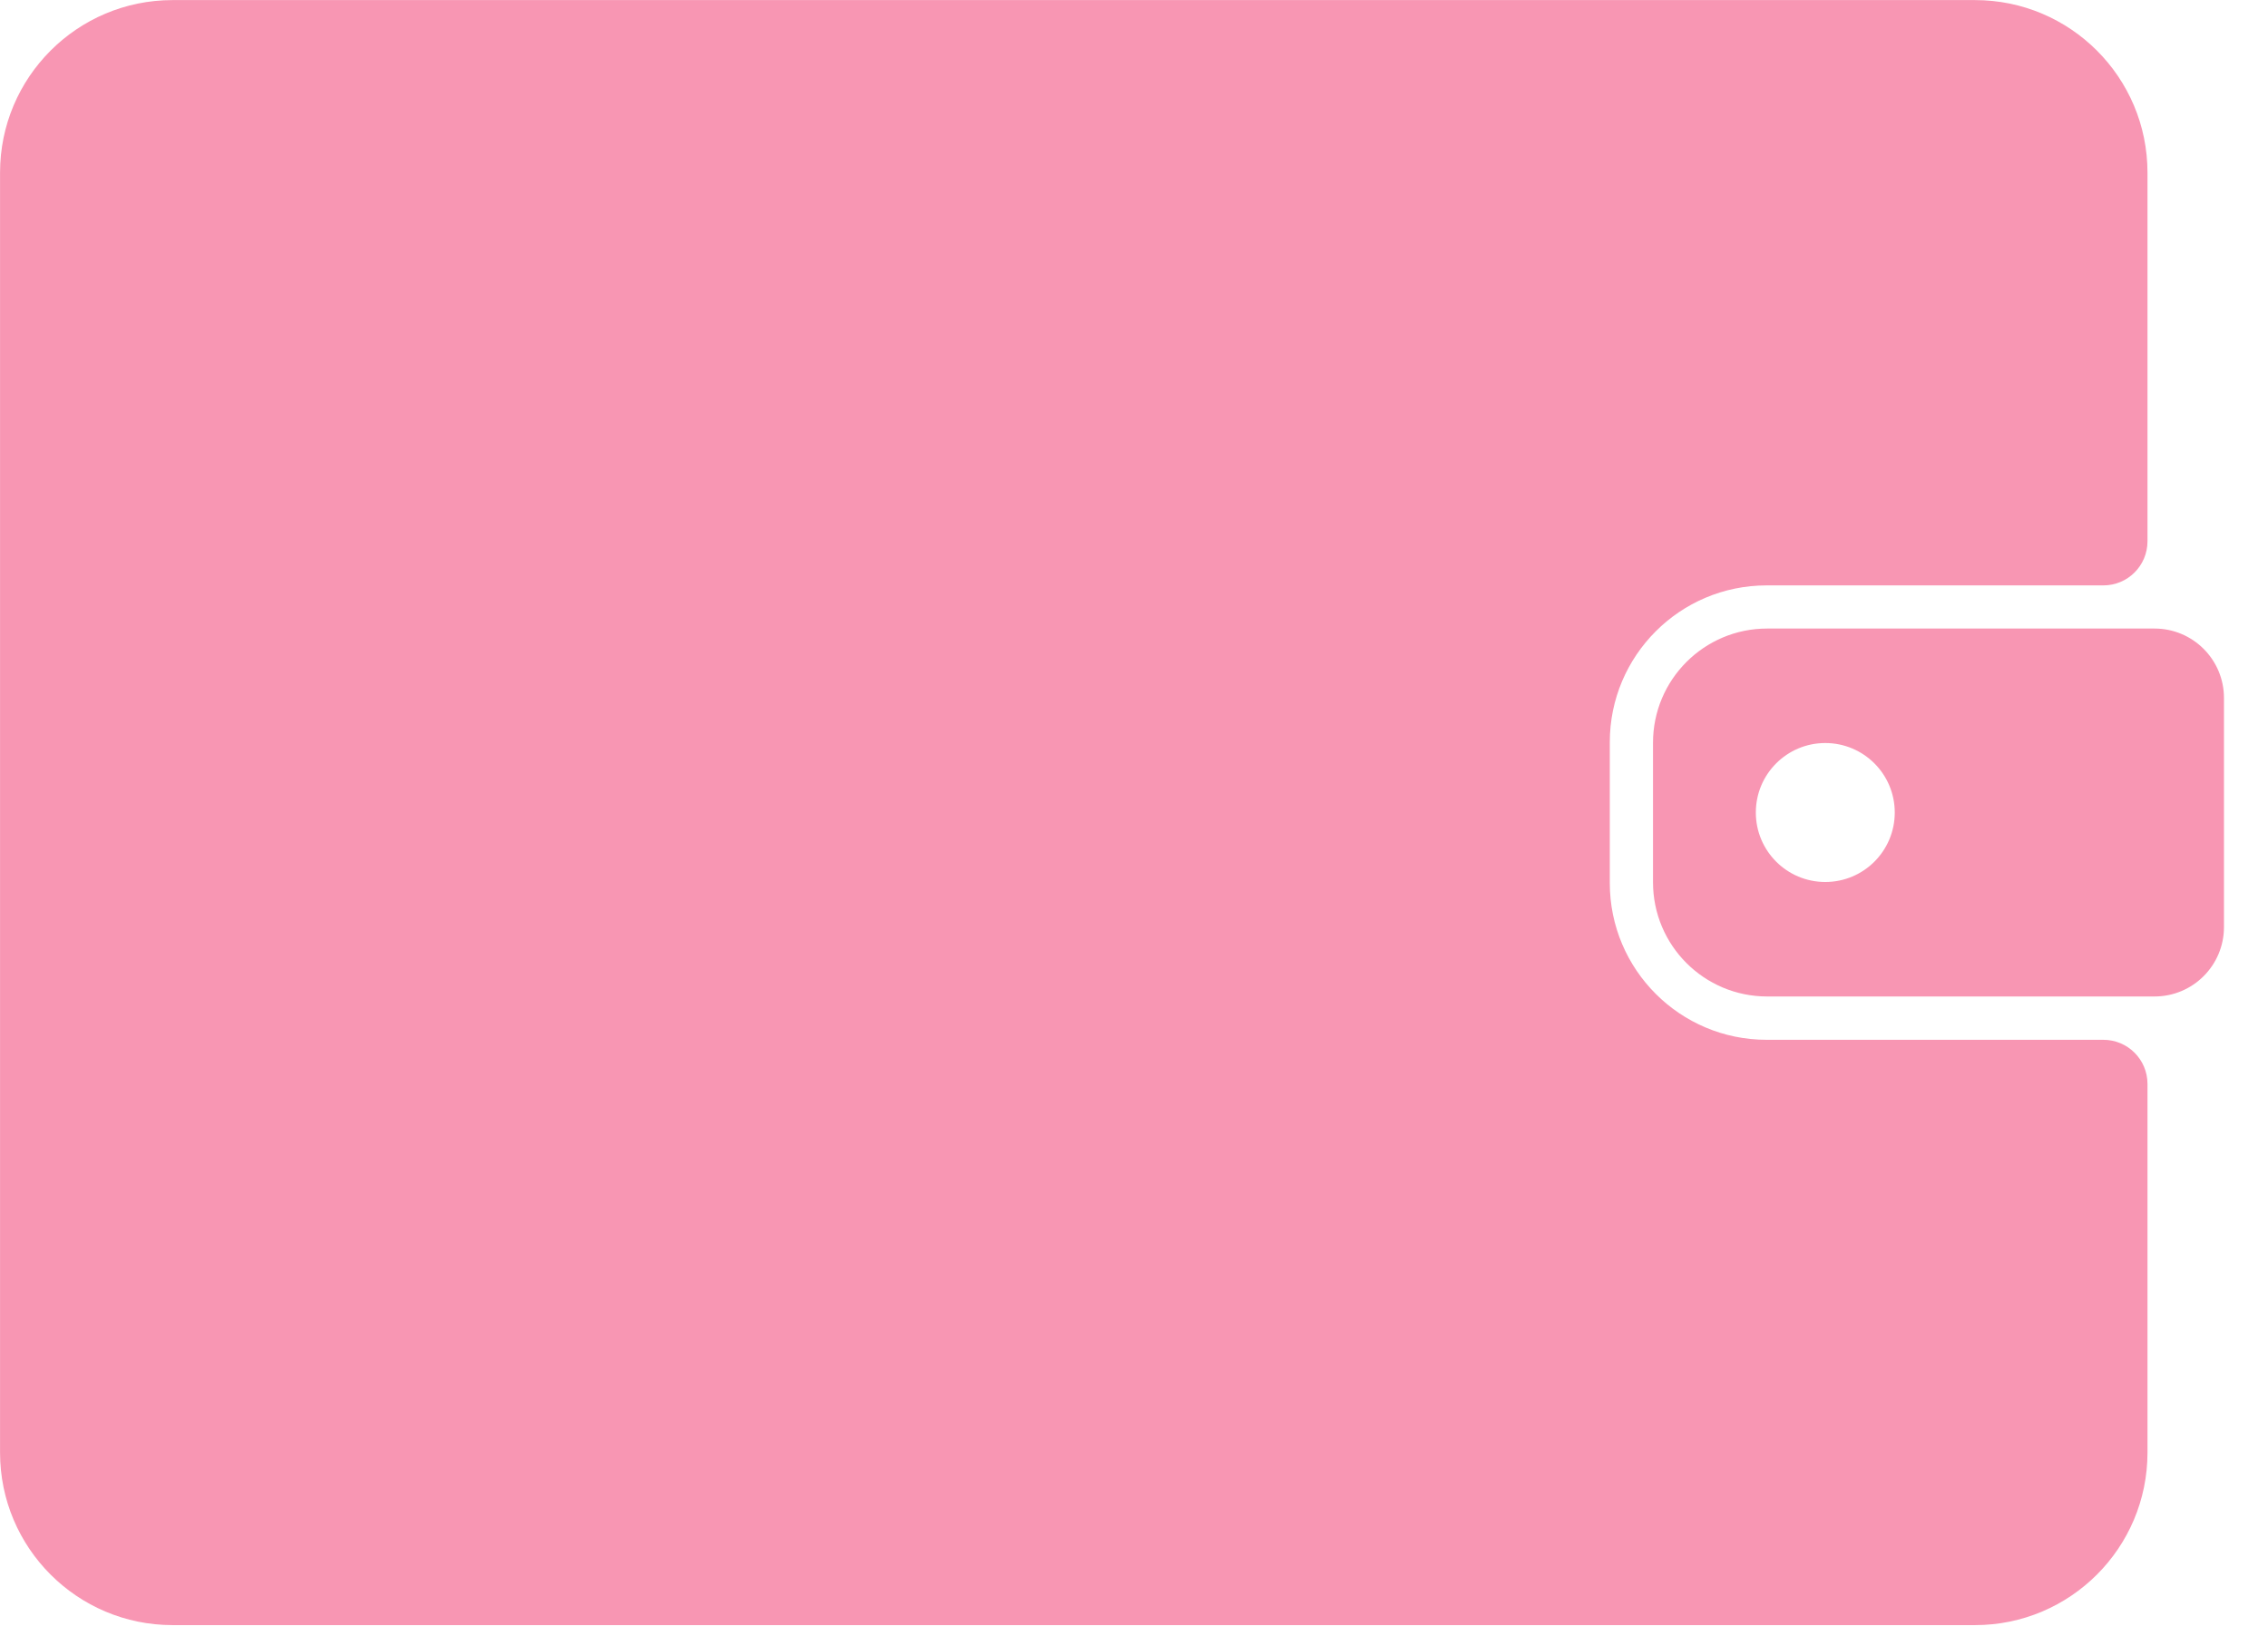
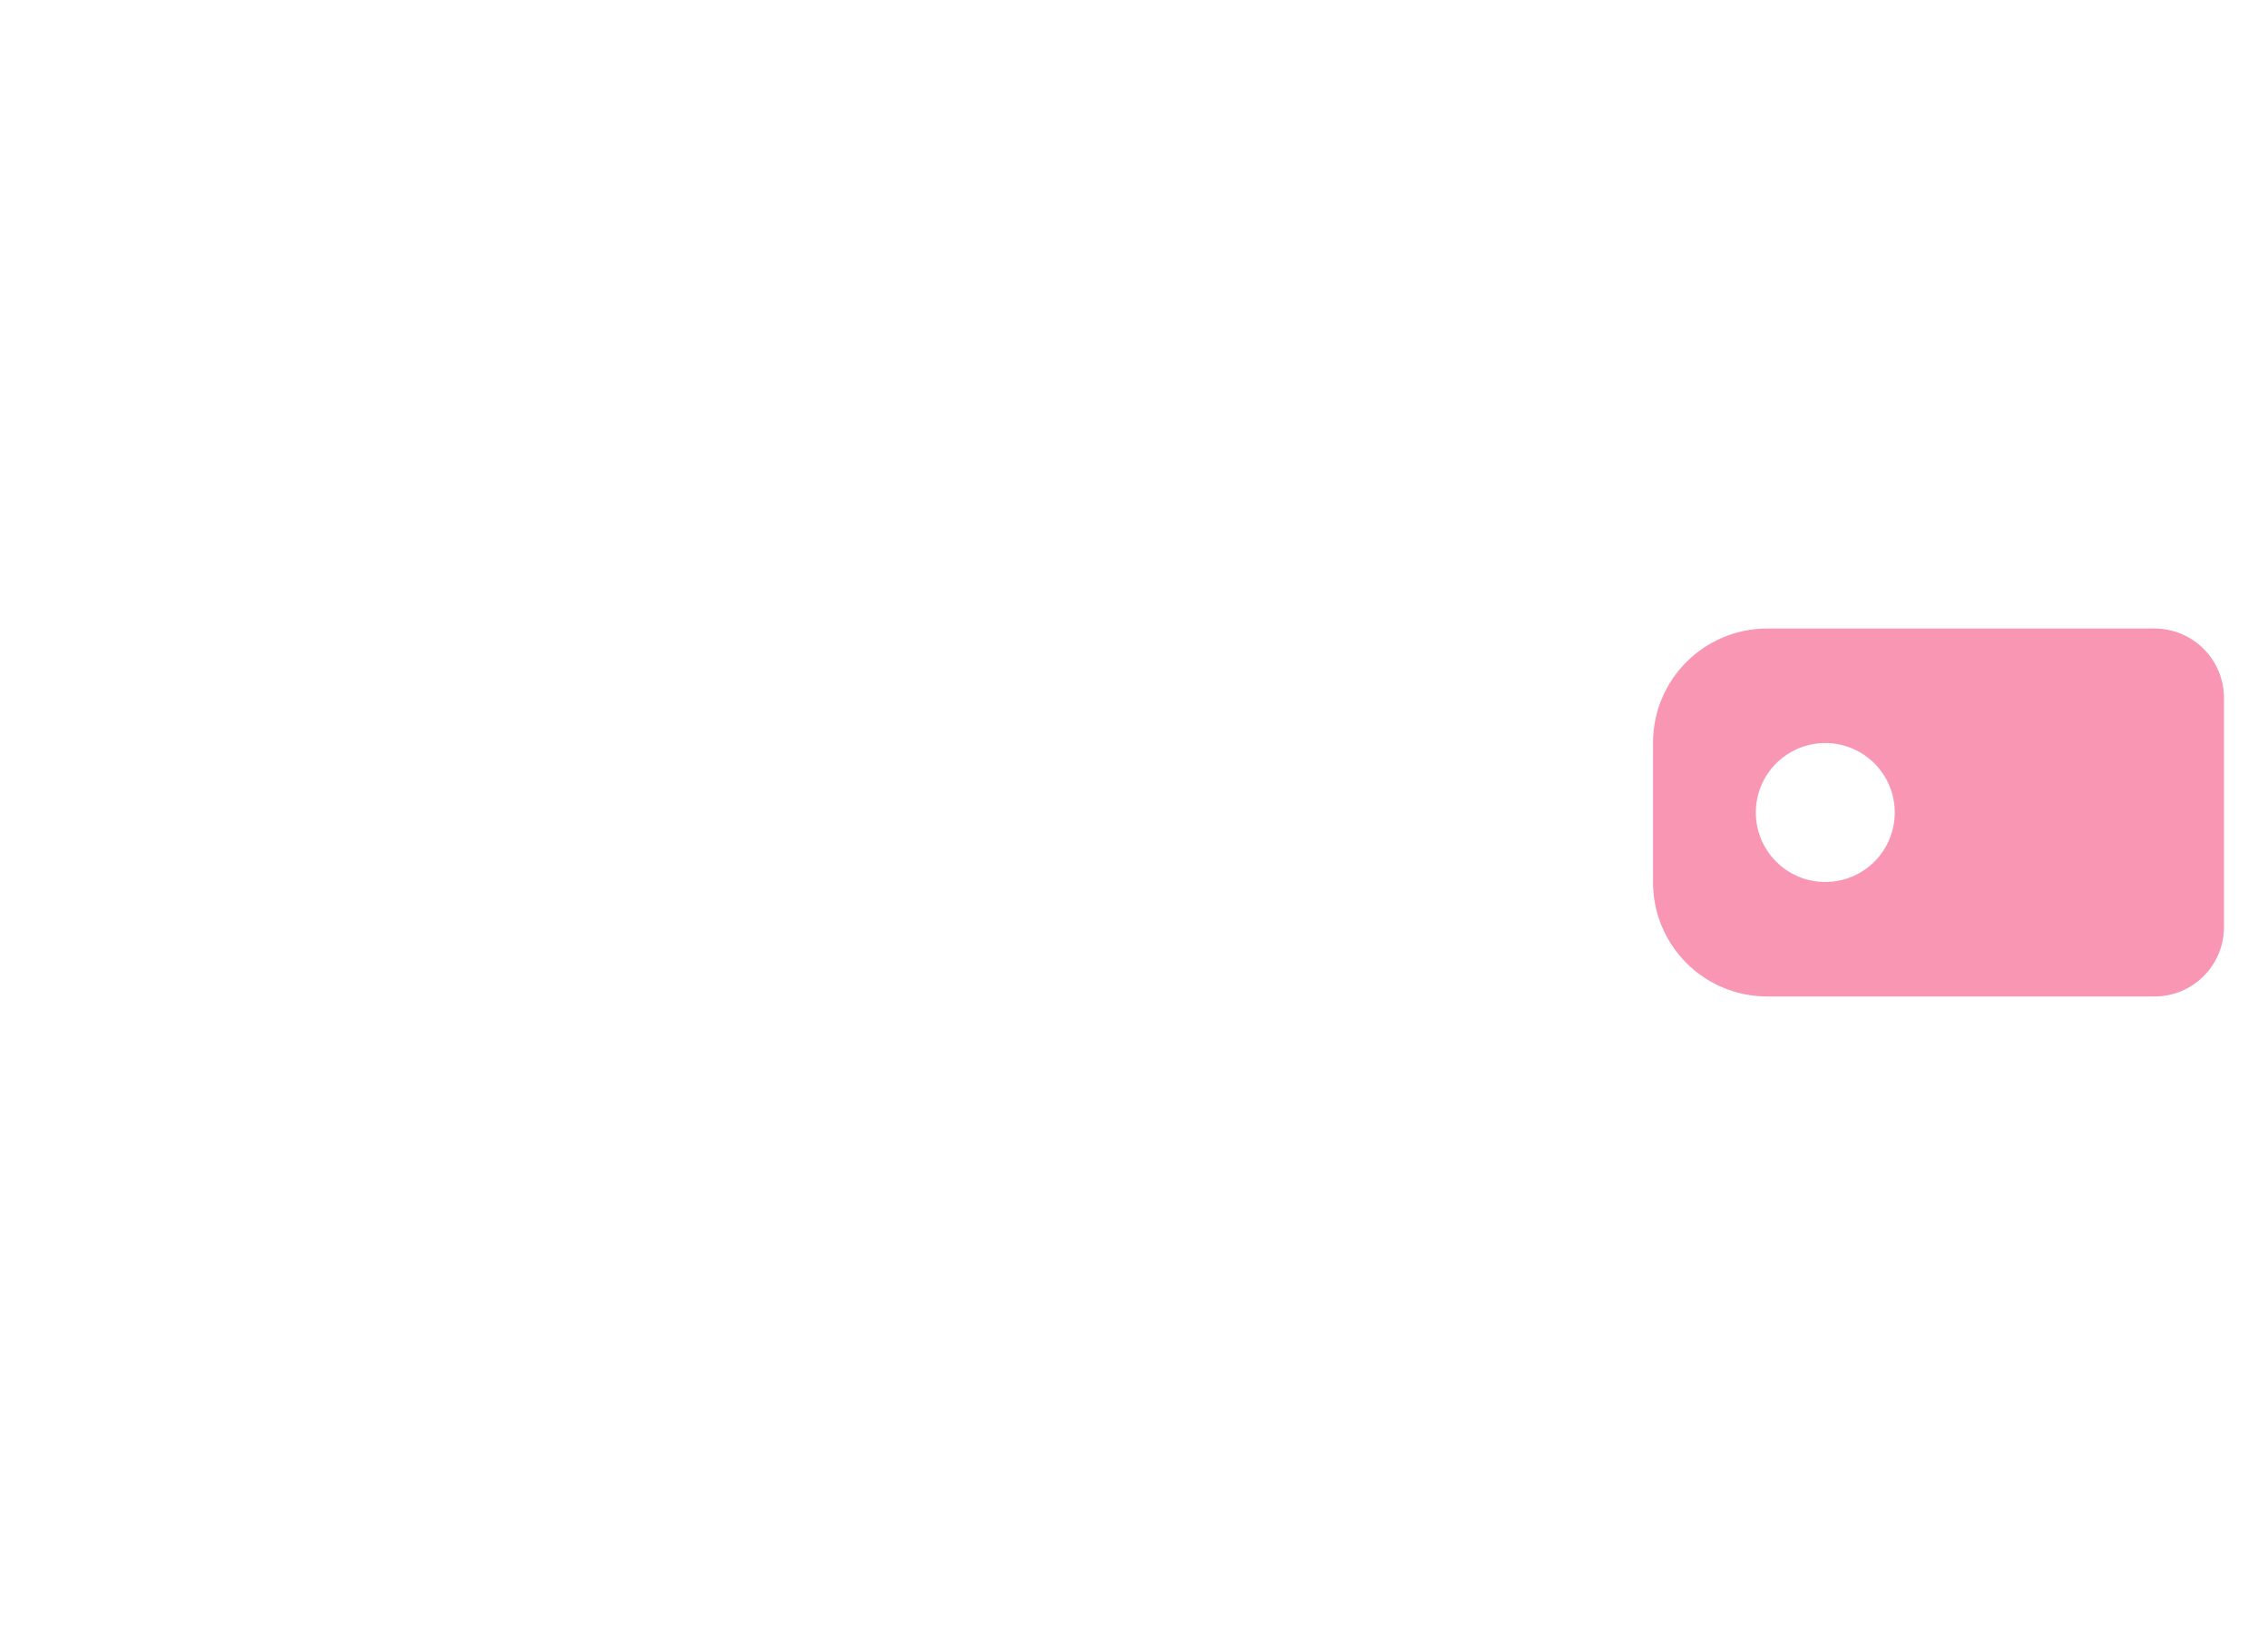
<svg xmlns="http://www.w3.org/2000/svg" fill="none" height="37" viewBox="0 0 51 37" width="51">
  <g fill="#f896b3">
-     <path d="m36.199 16.685v3.166c0 1.947 1.579 3.526 3.526 3.526h7.573c.548 0 .992.444.992.992v8.288c0 2.142-1.737 3.879-3.879 3.879h-40.531c-2.142 0-3.879-1.737-3.879-3.879v-28.776c0-2.142 1.737-3.879 3.879-3.879h40.531c2.142 0 3.879 1.737 3.879 3.879v8.288c0 .548-.444.992-.992.992h-7.573c-1.947 0-3.526 1.579-3.526 3.526z" />
    <path d="m48.449 14.131h-8.711c-1.417 0-2.567 1.149-2.567 2.567v3.138c0 1.418 1.149 2.567 2.567 2.567h8.711c.862 0 1.561-.699 1.561-1.561v-5.15c0-.862-.699-1.561-1.561-1.561zm-7.404 5.698c-.863 0-1.562-.699-1.562-1.562 0-.863.699-1.562 1.562-1.562s1.562.7 1.562 1.562c0 .863-.699 1.562-1.562 1.562z" />
  </g>
</svg>